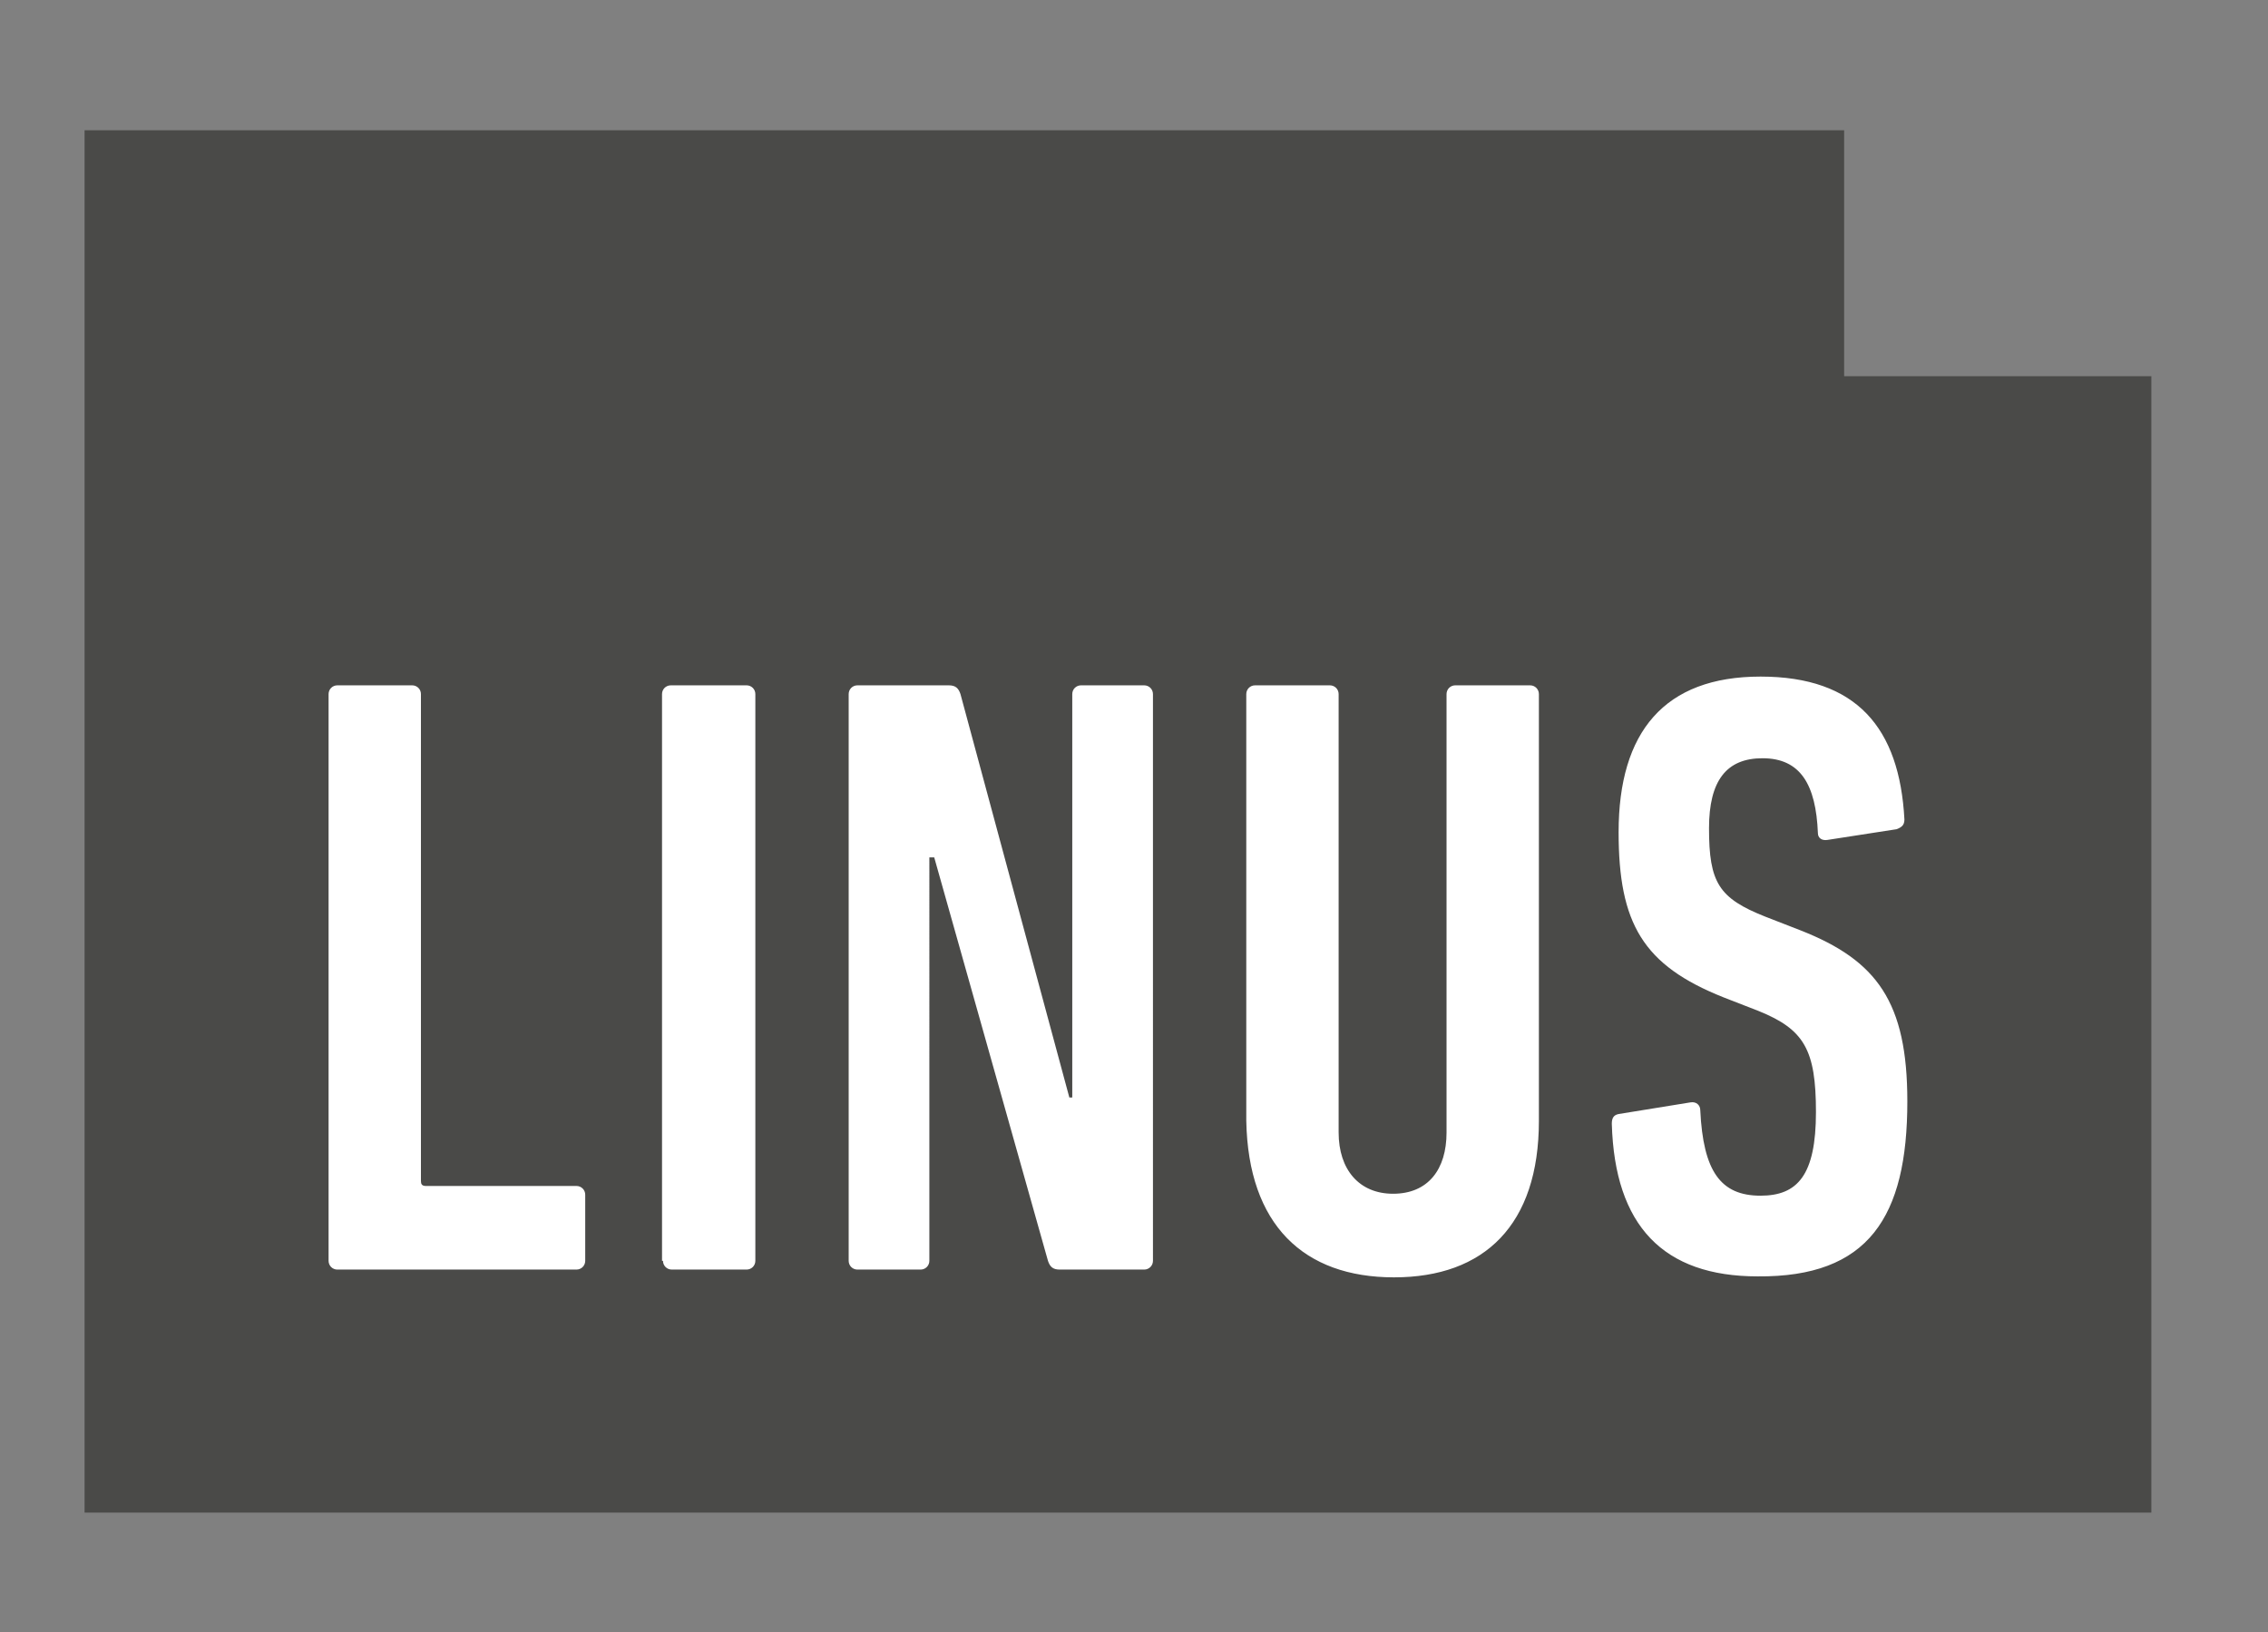
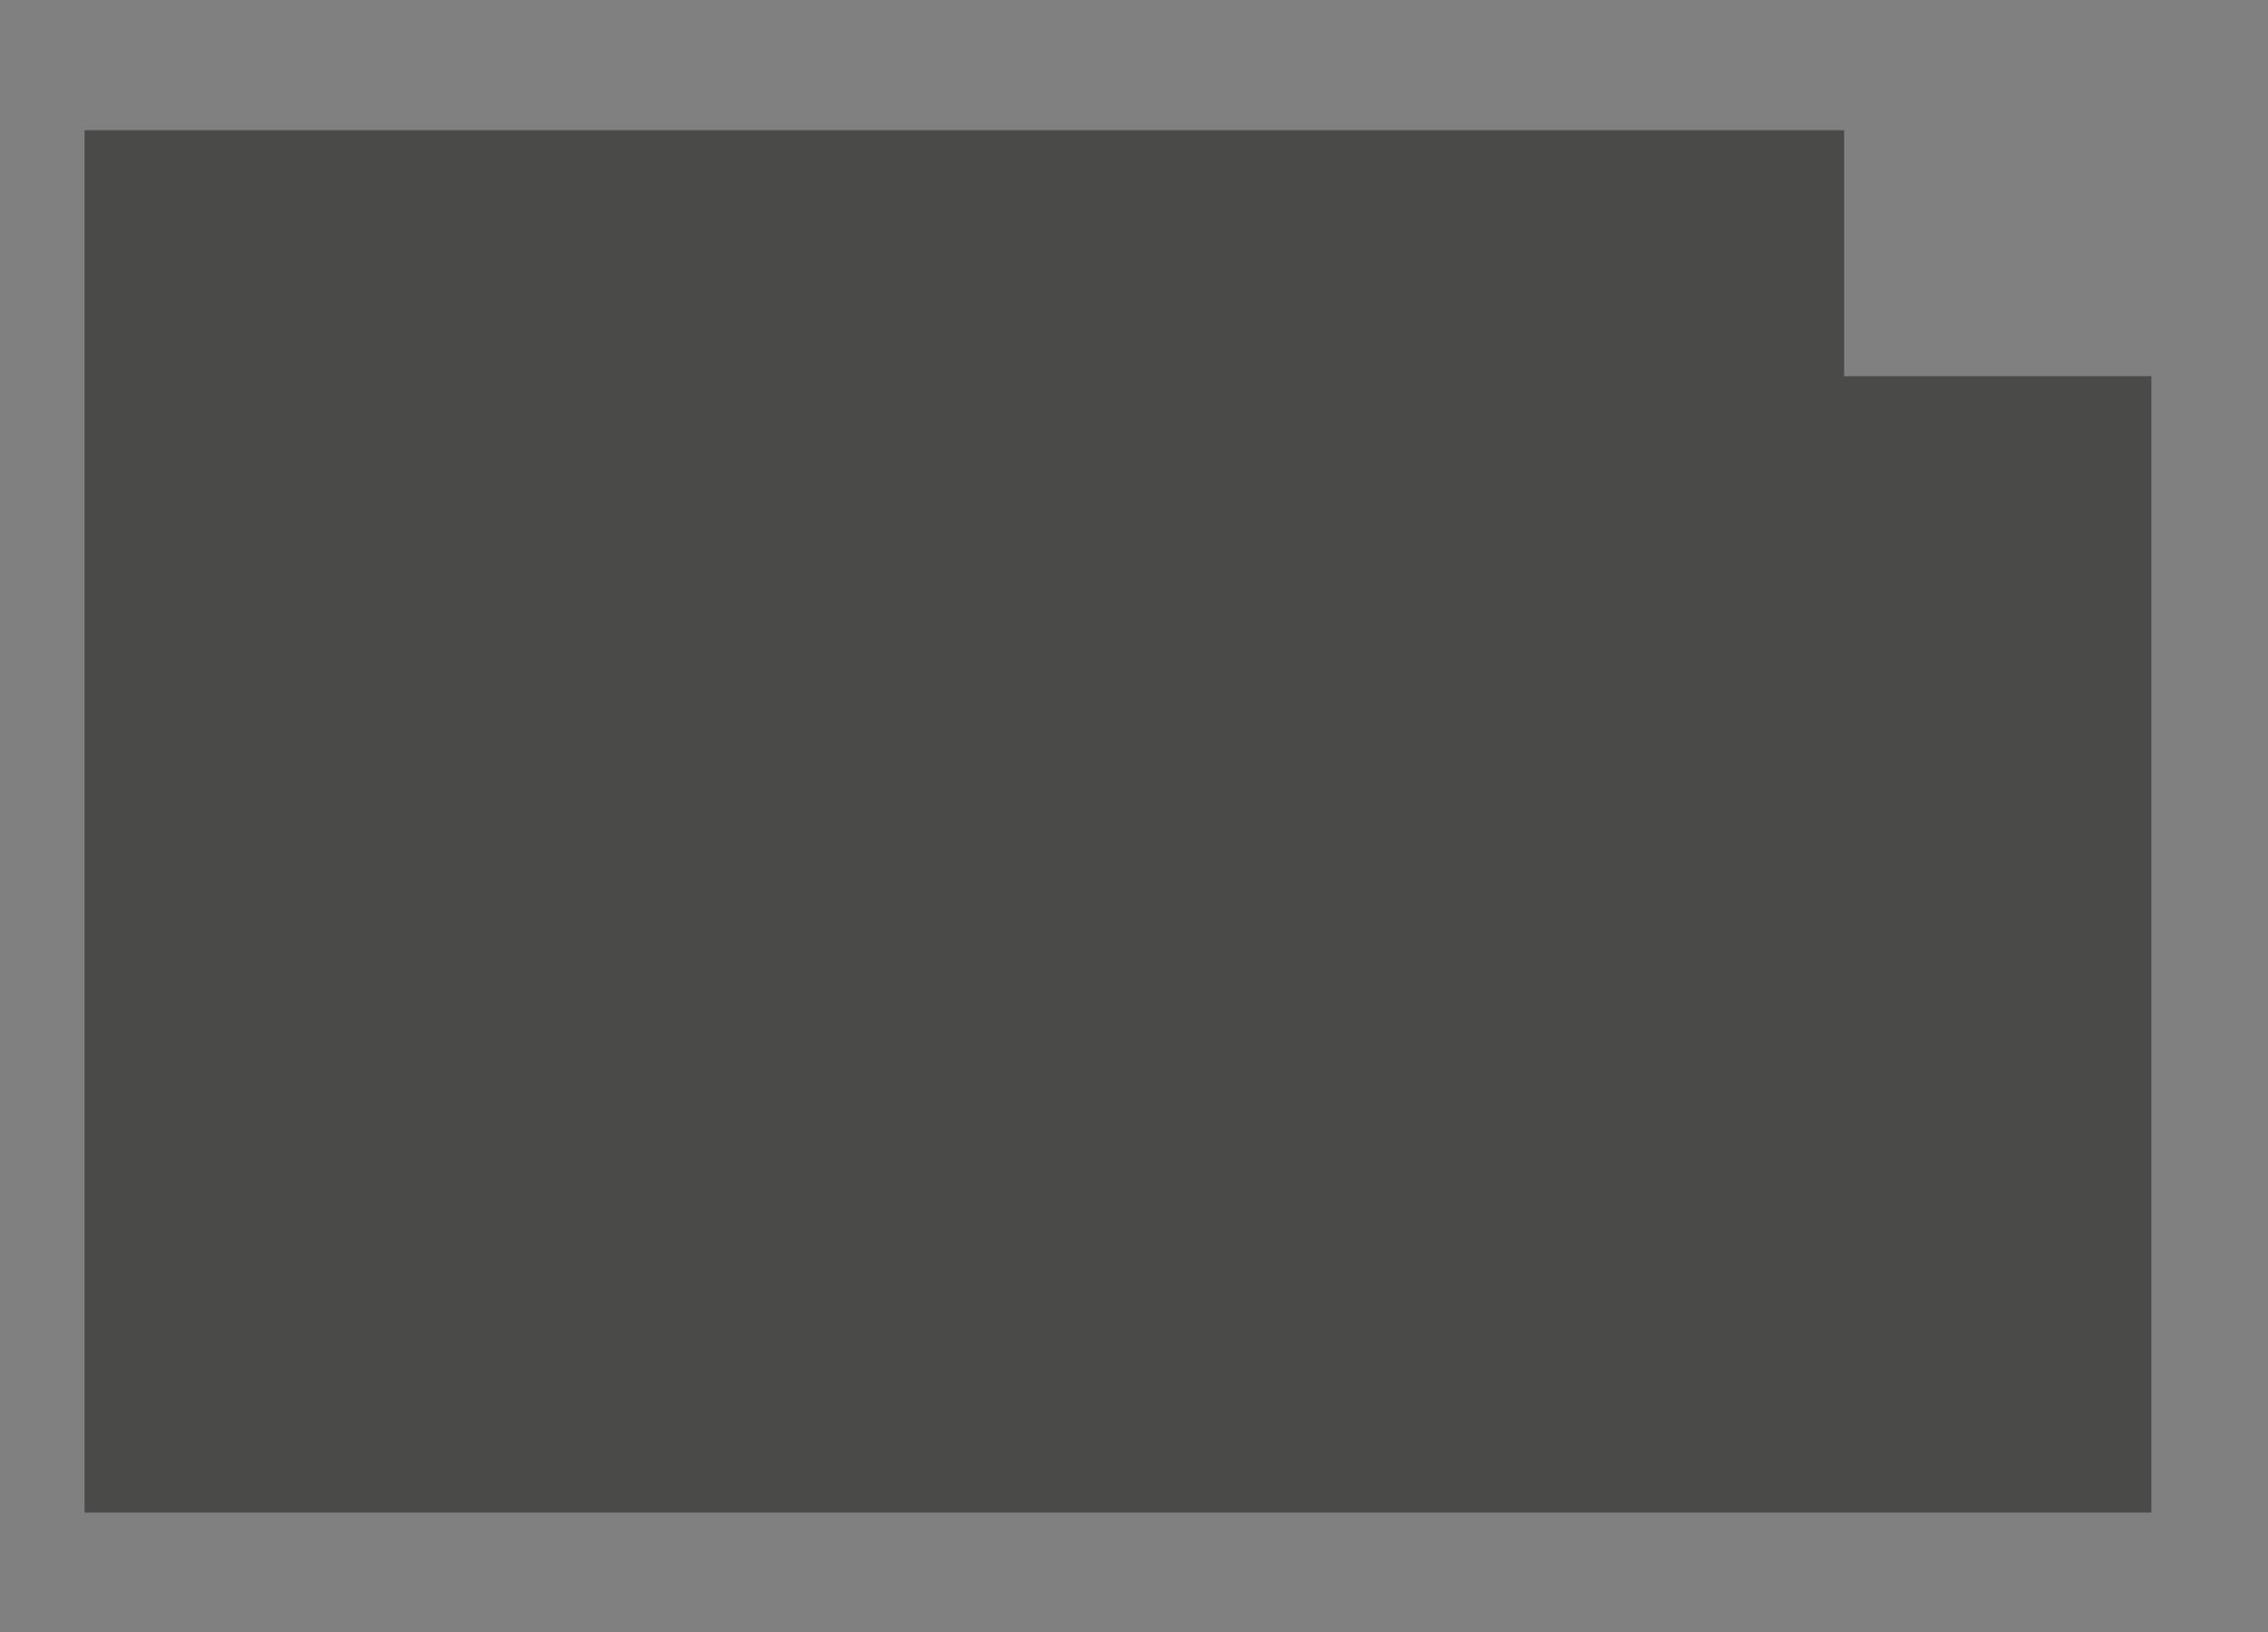
<svg xmlns="http://www.w3.org/2000/svg" xmlns:xlink="http://www.w3.org/1999/xlink" viewBox="0 0 233.3 167.9" xml:space="preserve">
  <rect x="0" y="0" width="233.3" height="167.9" fill="#808080" stroke="none" />
-   <path fill="#4a4a48" d="M8.7 13.4v142.2h212.6V38.7h-31.6V13.4z" />
+   <path fill="#4a4a48" d="M8.7 13.4v142.2h212.6V38.7h-31.6V13.4" />
  <defs>
-     <path id="a" d="M8.7 13.4h212.6v142.3H8.7z" />
-   </defs>
+     </defs>
  <clipPath id="b">
    <use xlink:href="#a" overflow="visible" />
  </clipPath>
-   <path d="M196.2 113.3c0-10.2-3.1-14.5-11-17.6l-3.6-1.4c-4.8-1.9-5.8-3.5-5.8-9.1 0-4.9 1.8-7.2 5.5-7.2 3.9 0 5.5 2.7 5.7 7.7 0 .5.4.8 1 .7l7.1-1.1c.5-.2.8-.4.8-1-.5-9.4-4.9-14.7-14.8-14.7s-14.6 5.7-14.6 16c0 9.4 2.5 13.7 10.8 17l3.6 1.4c4.7 1.9 5.9 4 5.9 10.4 0 6.5-1.9 8.6-5.7 8.6-4.1 0-5.9-2.5-6.2-8.8 0-.5-.4-.9-1-.8l-7.4 1.2c-.5.1-.7.4-.7 1 .3 10.5 5.3 15.7 15 15.7 11.4.1 15.4-6.1 15.4-18m-52.8 18.1c9.3 0 14.9-5.4 14.9-16.1V71.4c0-.5-.4-.9-.9-.9h-7.7c-.5 0-.9.4-.9.9v45.1c0 3.8-1.9 6.3-5.5 6.3-3.5 0-5.6-2.5-5.6-6.3V71.4c0-.5-.4-.9-.9-.9h-7.7c-.5 0-.9.4-.9.9v43.9c.2 10.7 5.9 16.1 15.2 16.1m-56.1-1.7c0 .5.4.9.9.9h6.5c.5 0 .9-.4.9-.9V88.2h.5l11.7 41.5c.2.6.5.9 1.2.9h8.7c.5 0 .9-.4.9-.9V71.4c0-.5-.4-.9-.9-.9h-6.5c-.5 0-.9.4-.9.9v41.5h-.3L98.8 71.4c-.2-.6-.5-.9-1.2-.9h-9.4c-.5 0-.9.4-.9.9v58.3zm-19.1 0c0 .5.4.9.9.9h7.7c.5 0 .9-.4.9-.9V71.4c0-.5-.4-.9-.9-.9H69c-.5 0-.9.4-.9.9v58.3zm-34.4 0c0 .5.4.9.9.9h24.6c.5 0 .9-.4.9-.9v-6.8c0-.5-.4-.9-.9-.9H43.8c-.4 0-.5-.2-.5-.5V71.4c0-.5-.4-.9-.9-.9h-7.7c-.5 0-.9.4-.9.9v58.3z" clip-path="url(#b)" fill="#fff" />
</svg>